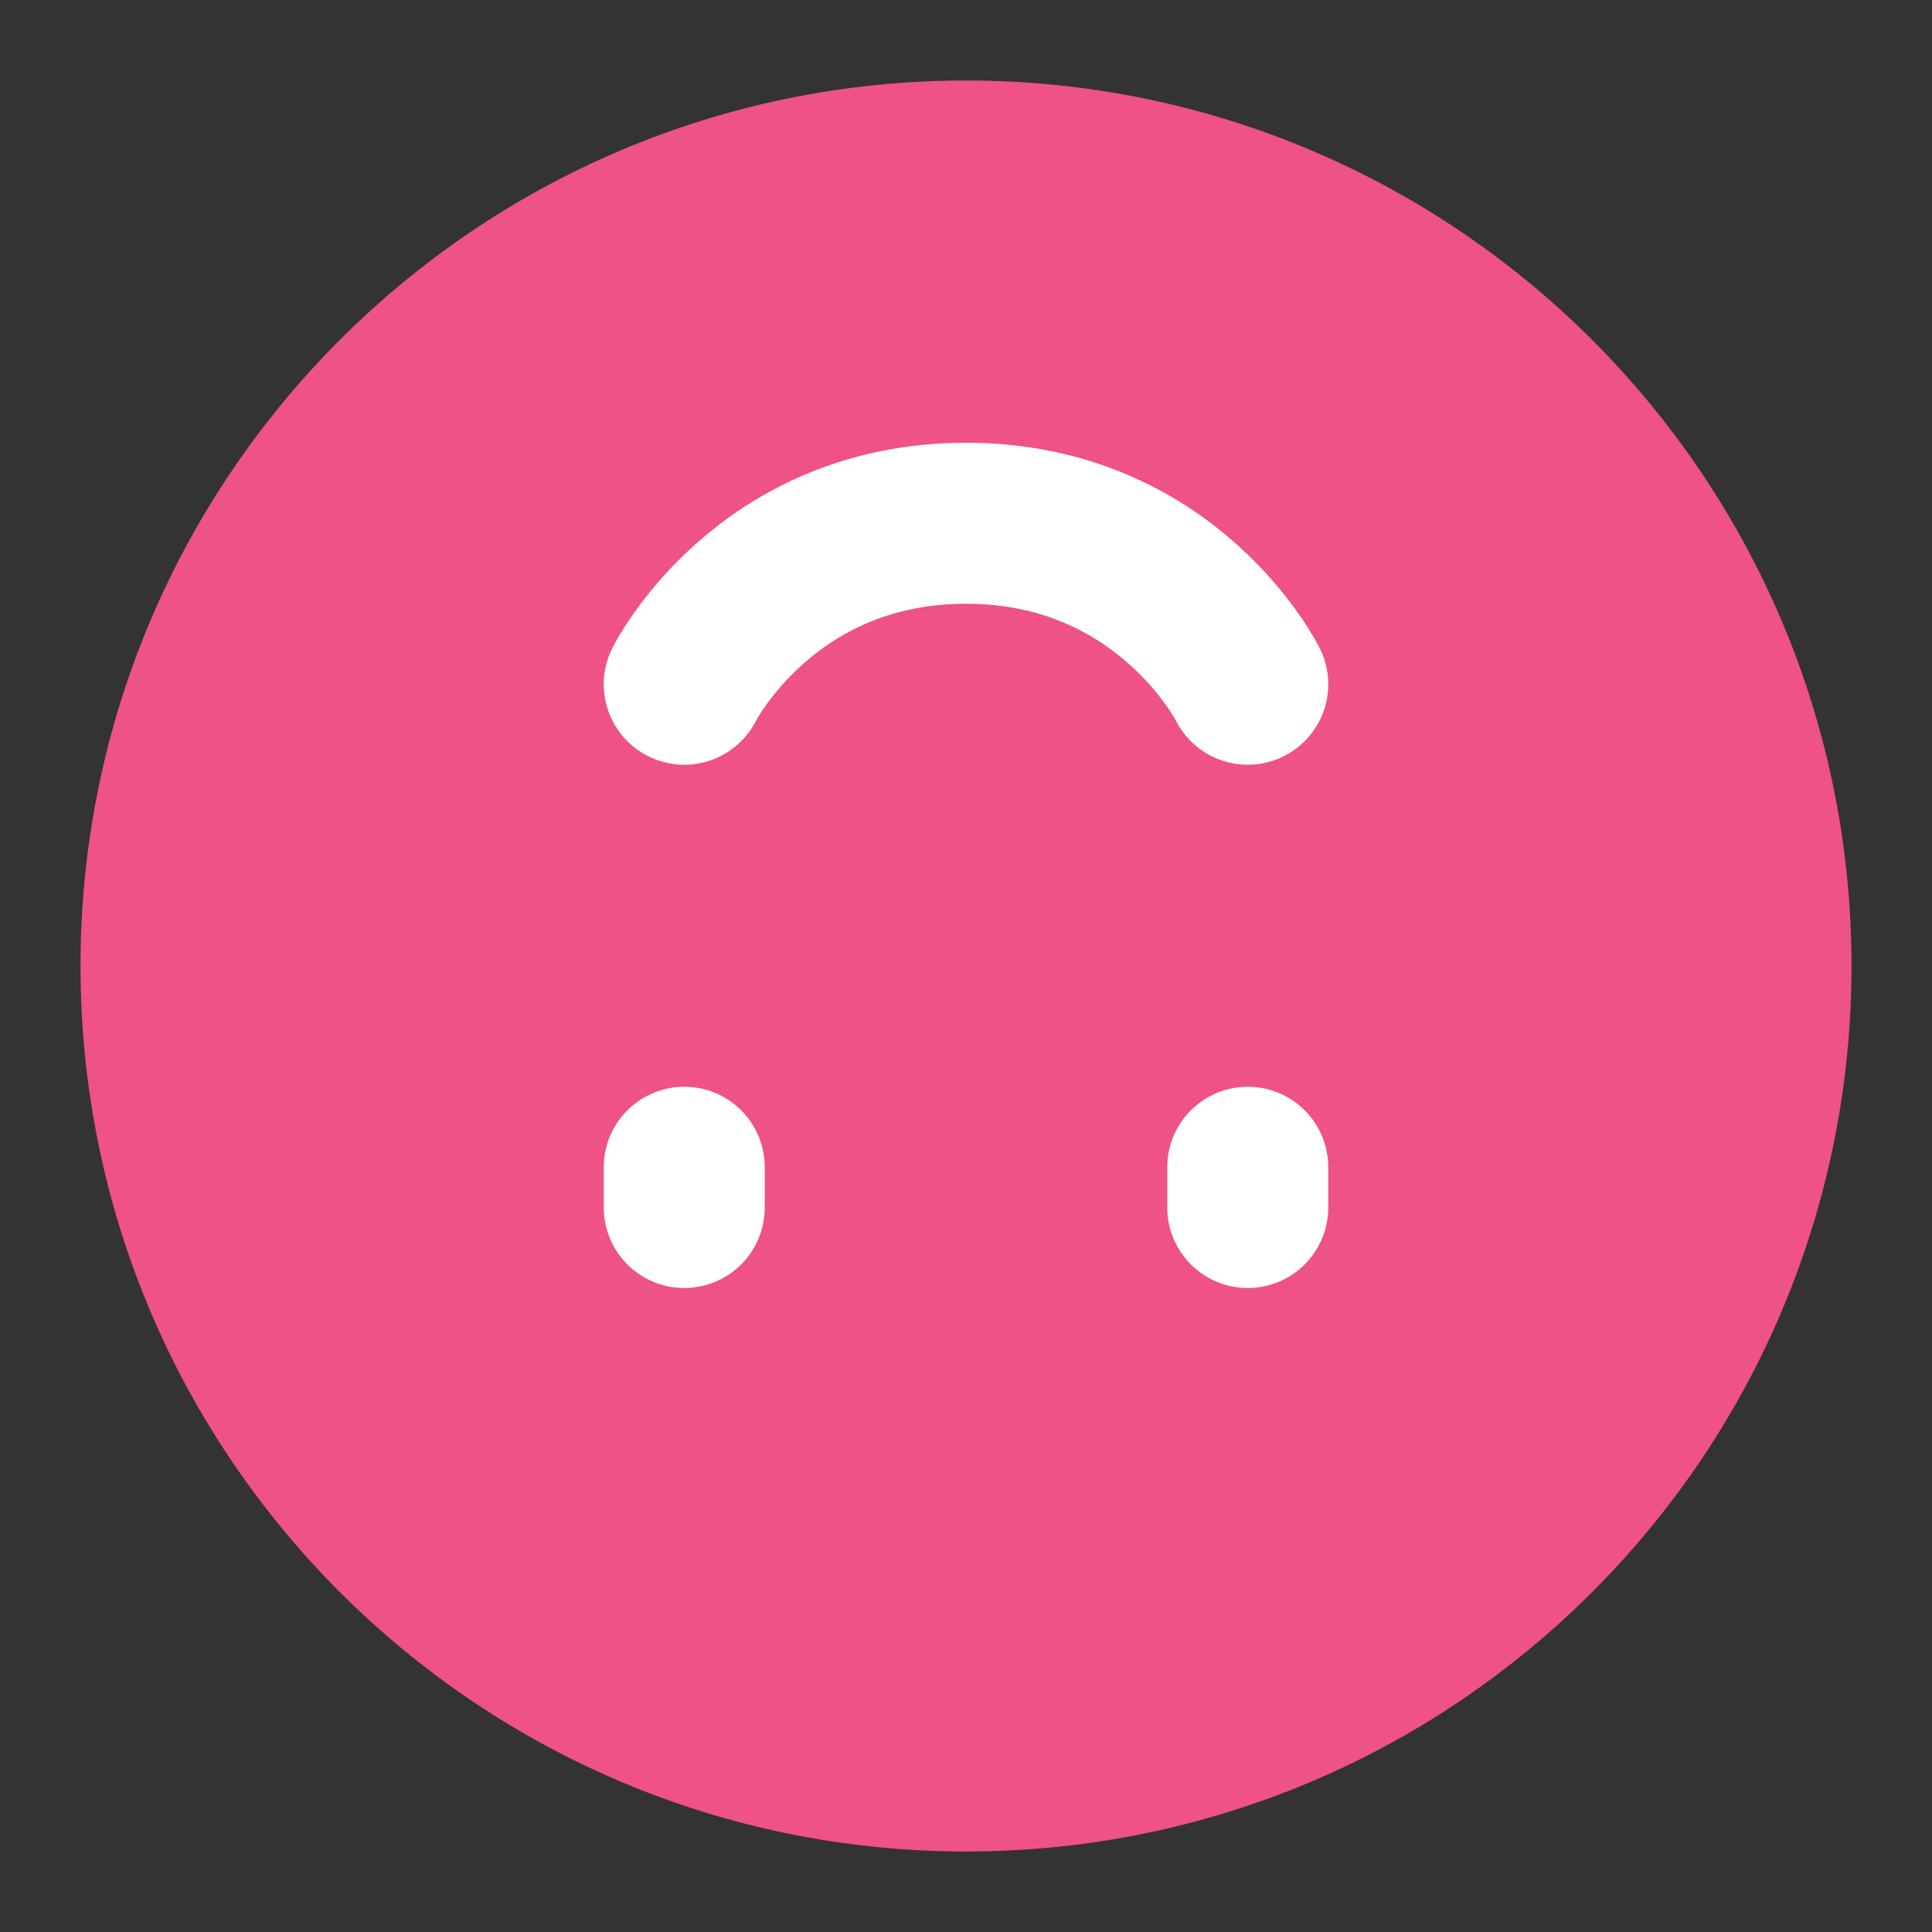
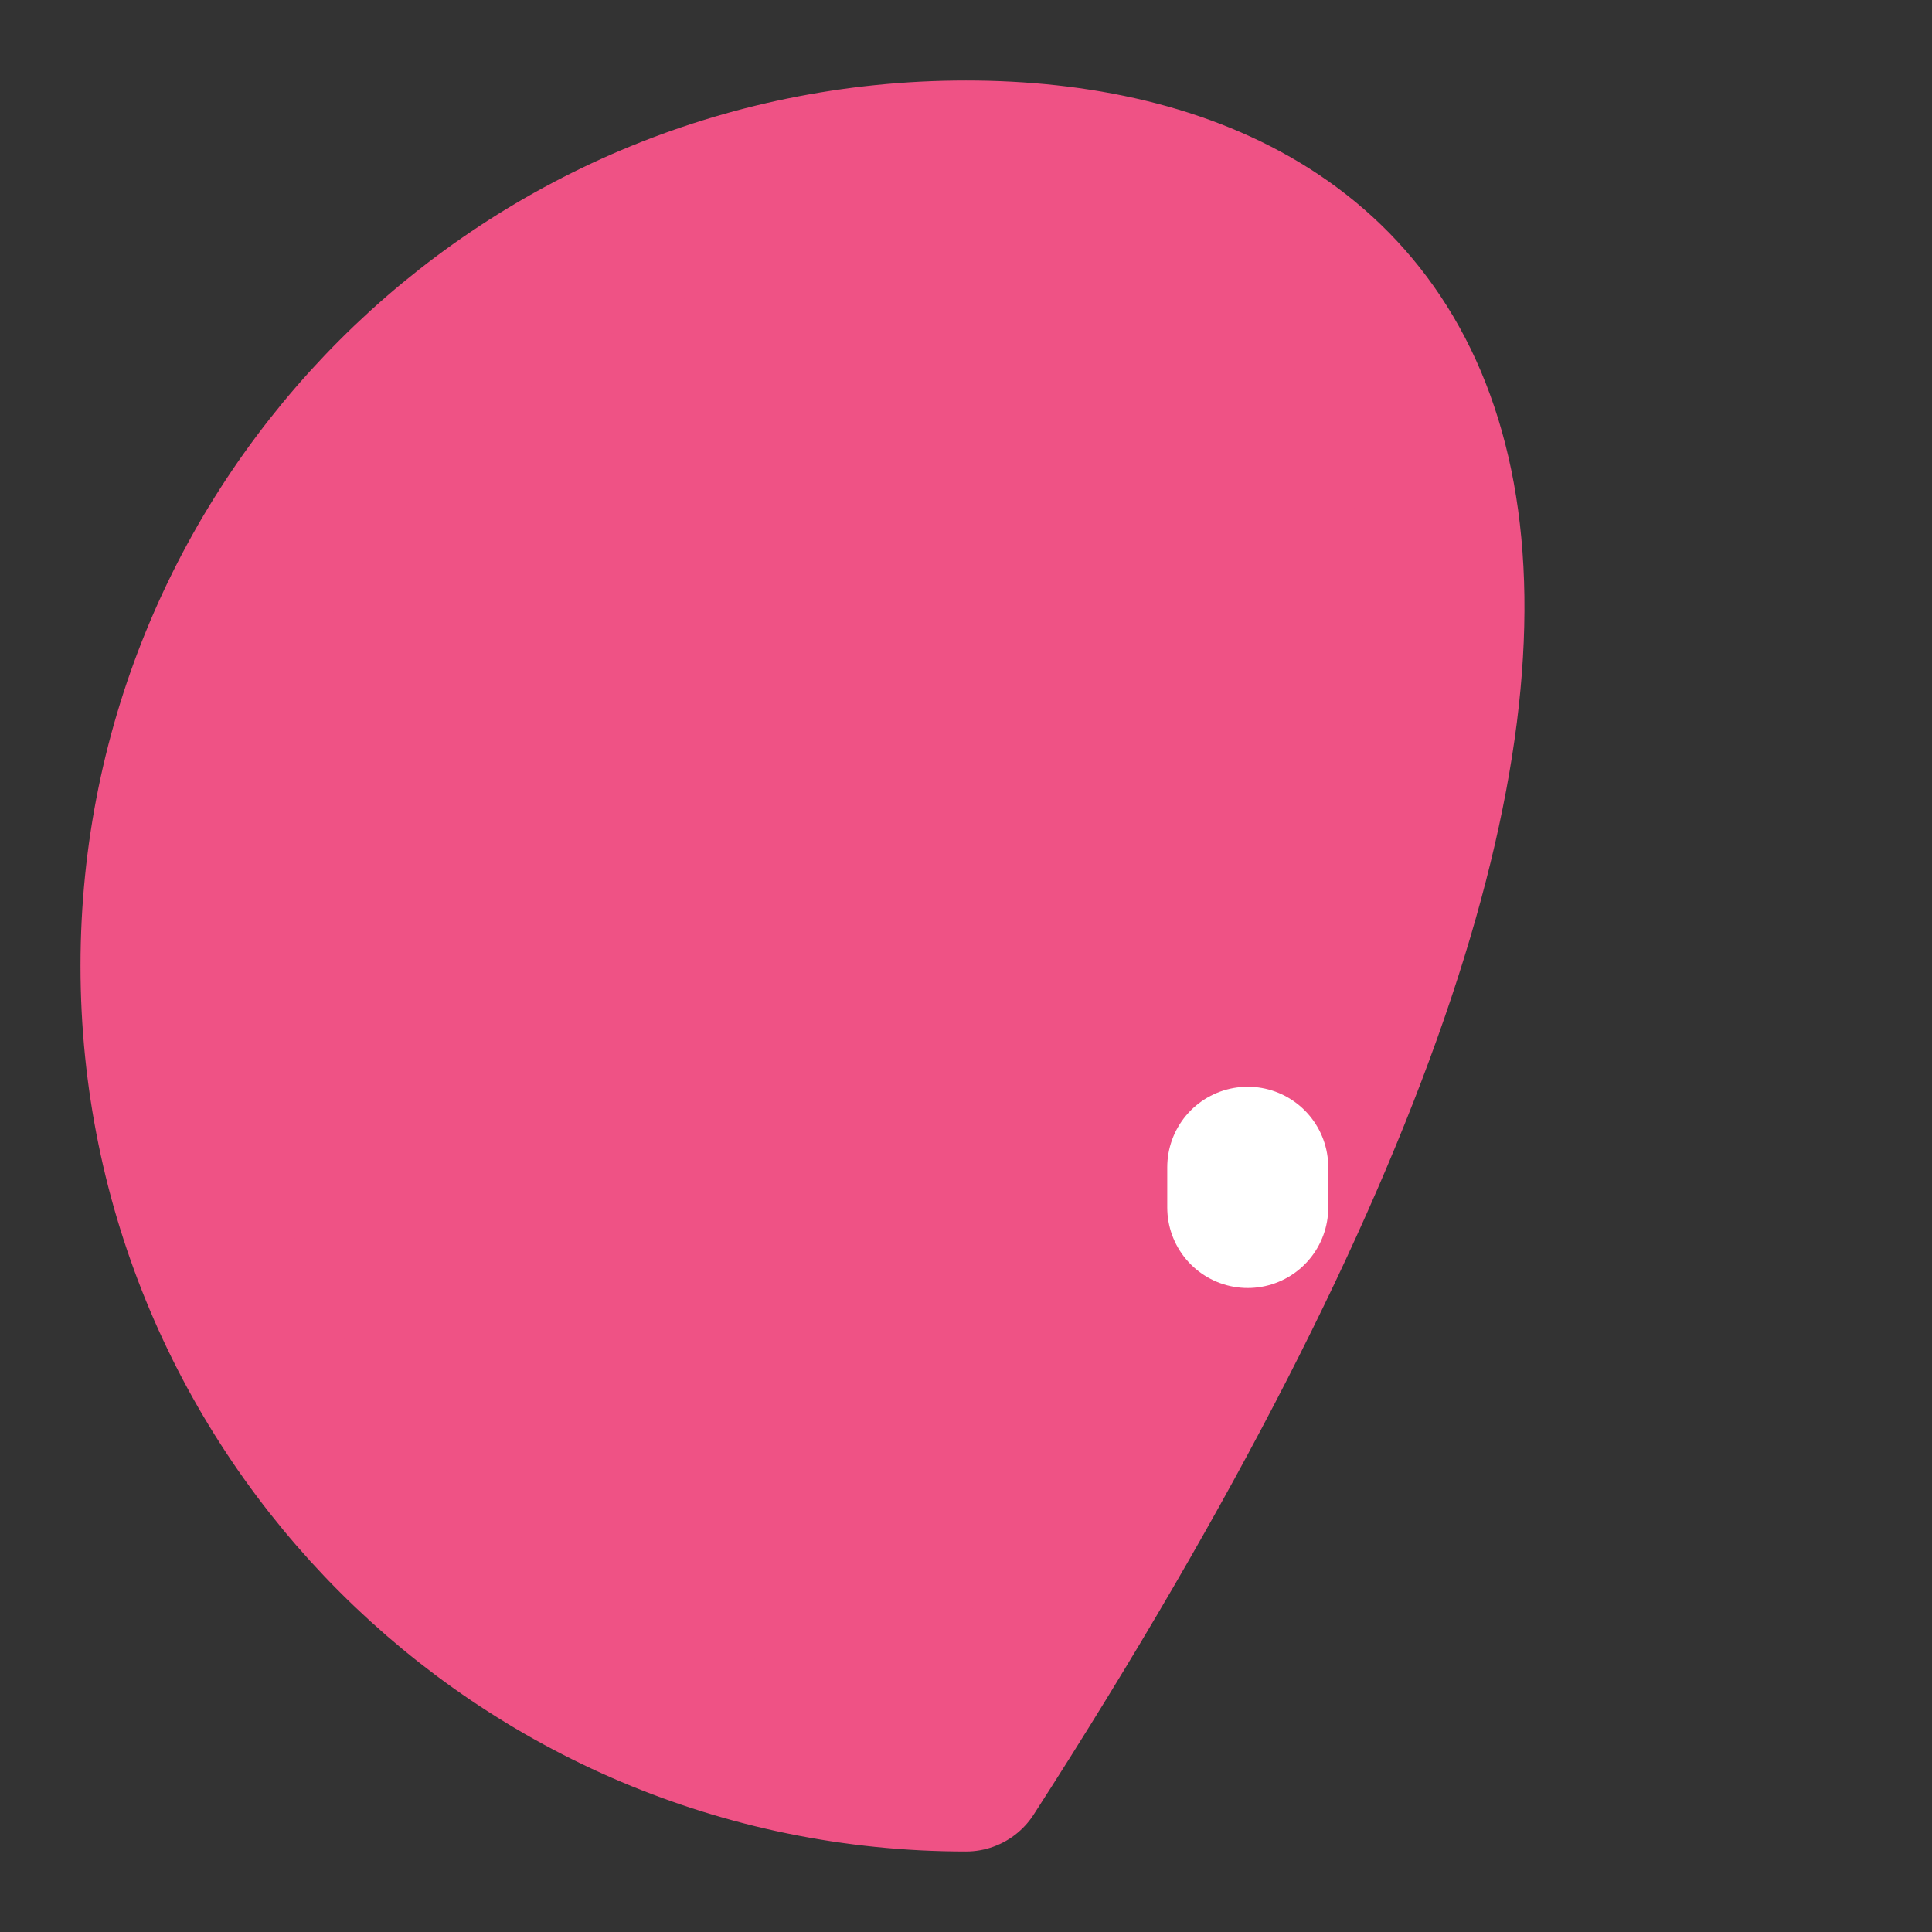
<svg xmlns="http://www.w3.org/2000/svg" width="15" height="15" viewBox="0 0 48 48" fill="none">
  <rect x="0" y="0" width="48" height="48" fill="#333333" stroke="none" />
-   <path d="M24 4C12.954 4 4 12.954 4 24C4 35.046 12.954 44 24 44C35.046 44 44 35.046 44 24C44 12.954 35.046 4 24 4Z" fill="#ef5285" stroke="#ef5285" stroke-width="4" stroke-linejoin="round" />
-   <path d="M17 30L17 29" stroke="#FFF" stroke-width="4" stroke-linecap="round" stroke-linejoin="round" />
+   <path d="M24 4C12.954 4 4 12.954 4 24C4 35.046 12.954 44 24 44C44 12.954 35.046 4 24 4Z" fill="#ef5285" stroke="#ef5285" stroke-width="4" stroke-linejoin="round" />
  <path d="M31 30L31 29" stroke="#FFF" stroke-width="4" stroke-linecap="round" stroke-linejoin="round" />
-   <path d="M17 17C17 17 19 13 24 13C29 13 31 17 31 17" stroke="#FFF" stroke-width="4" stroke-linecap="round" stroke-linejoin="round" />
</svg>